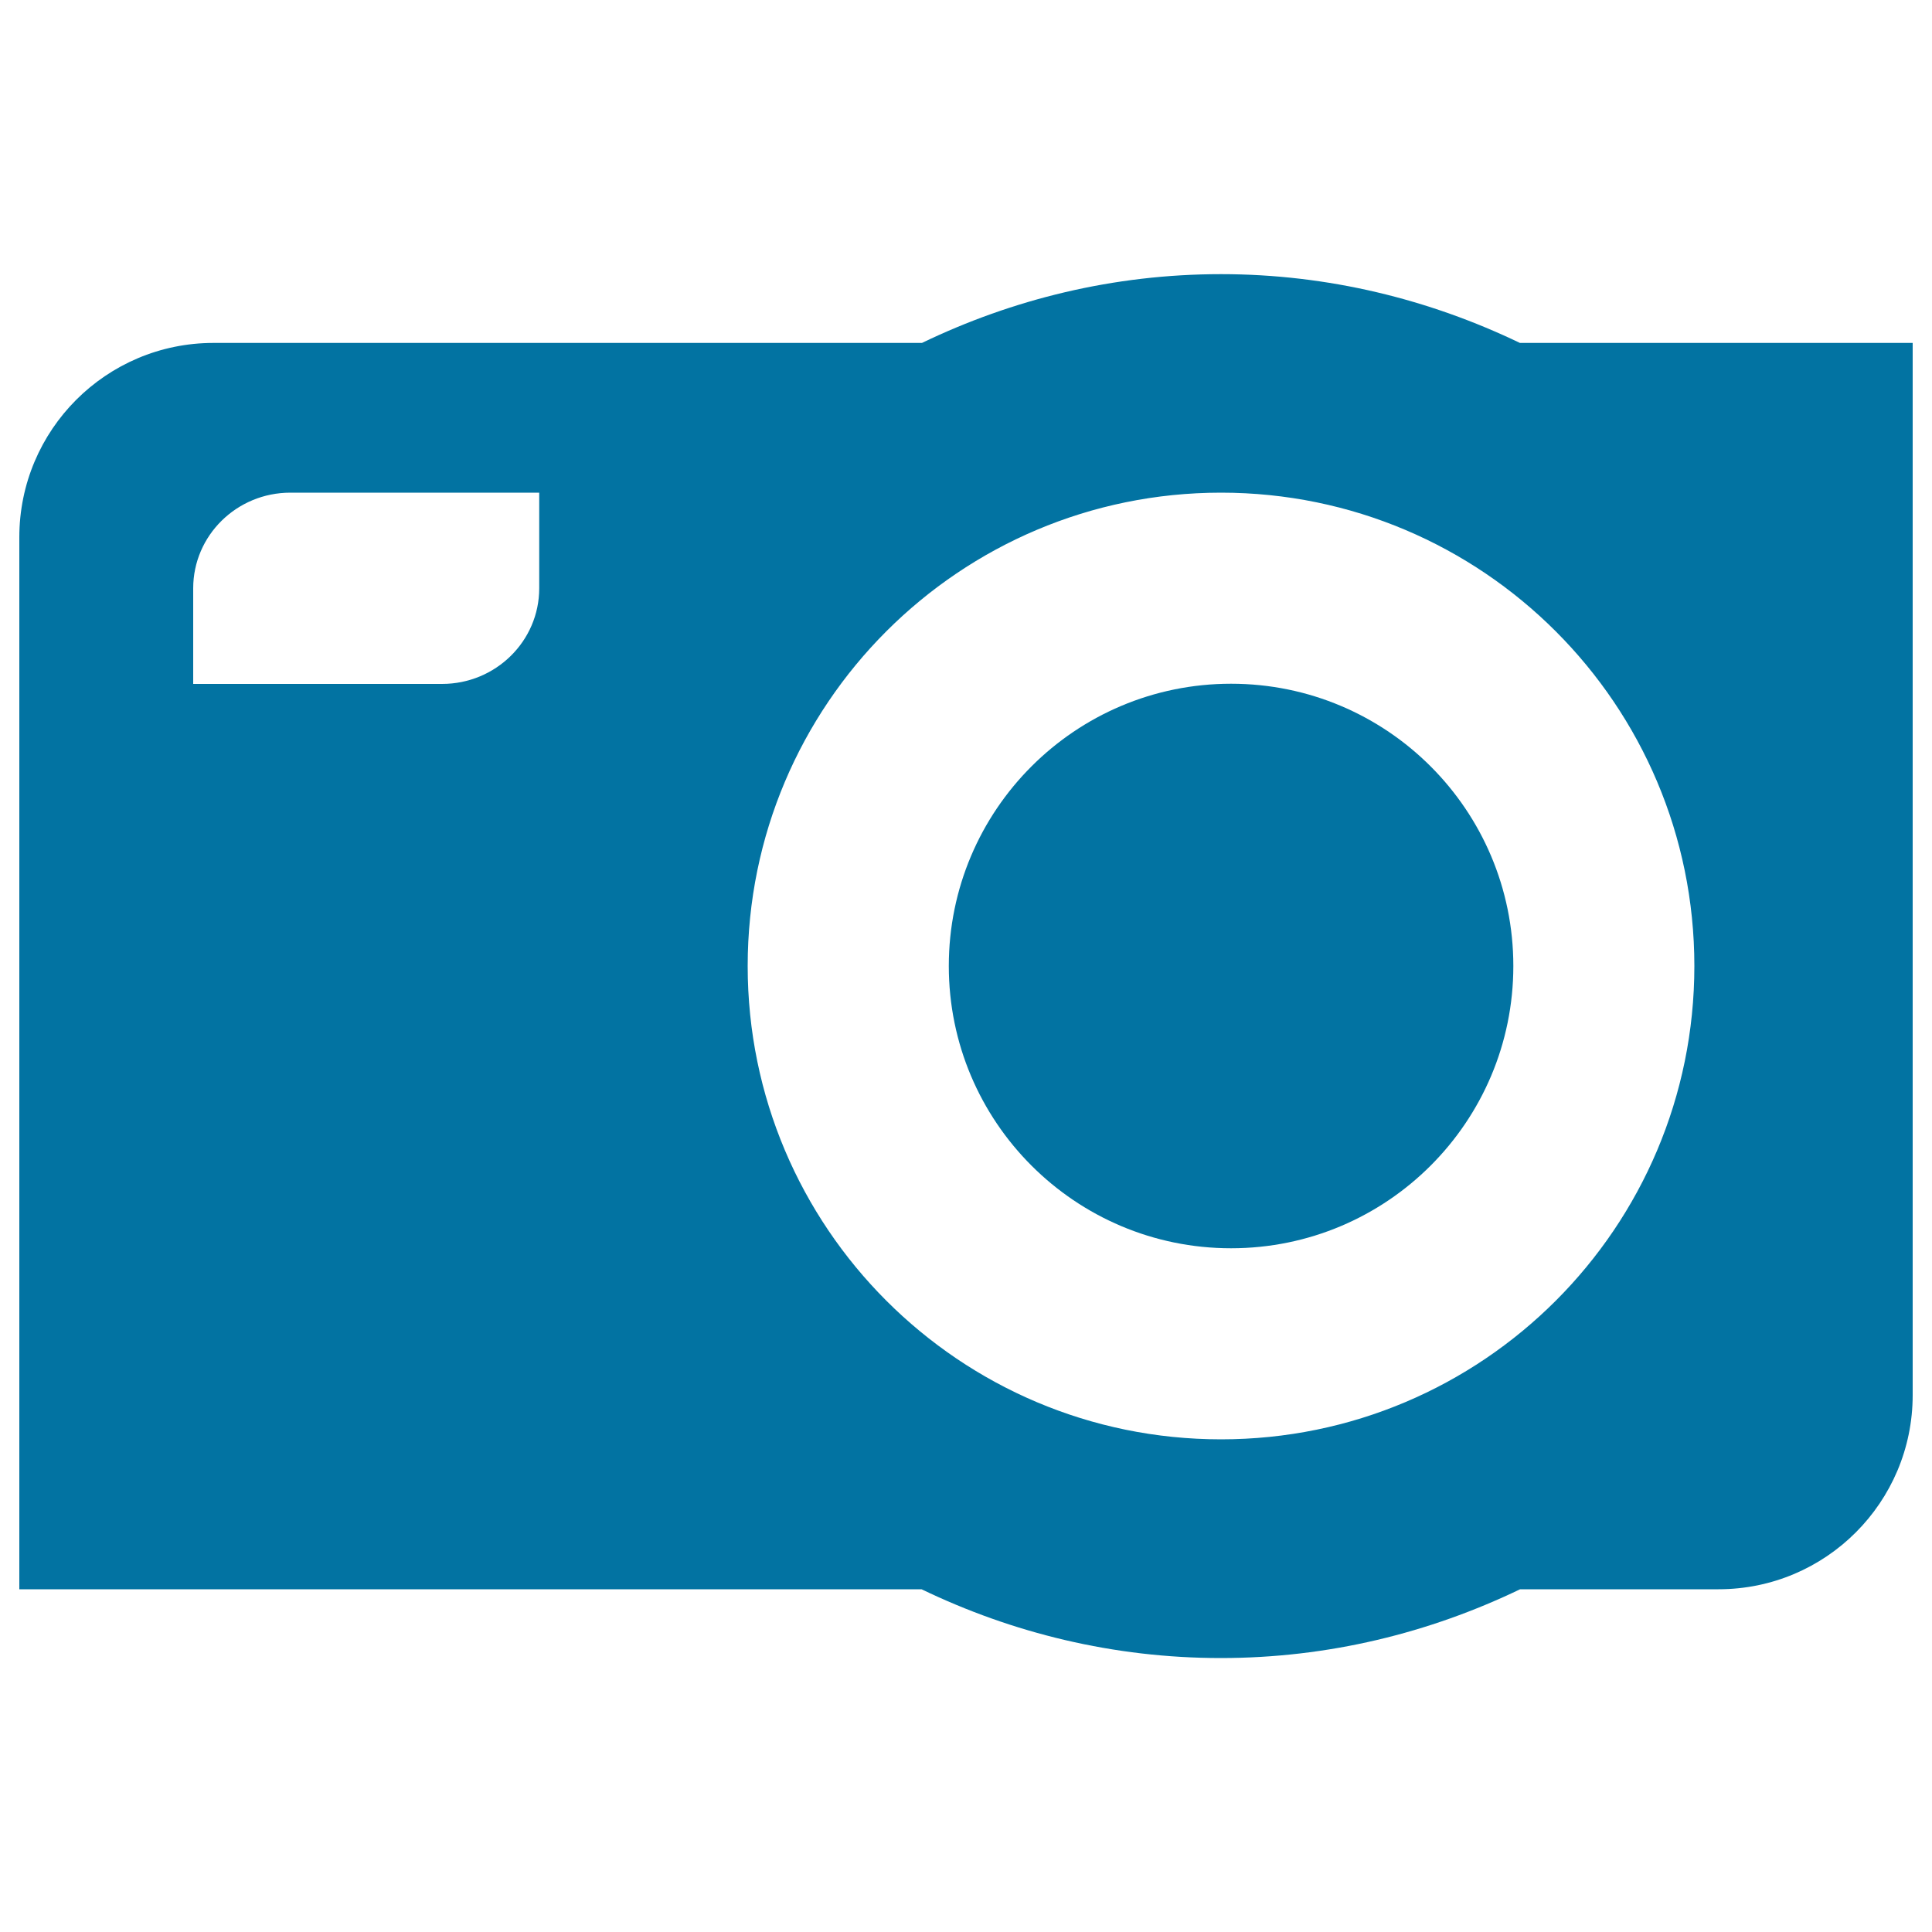
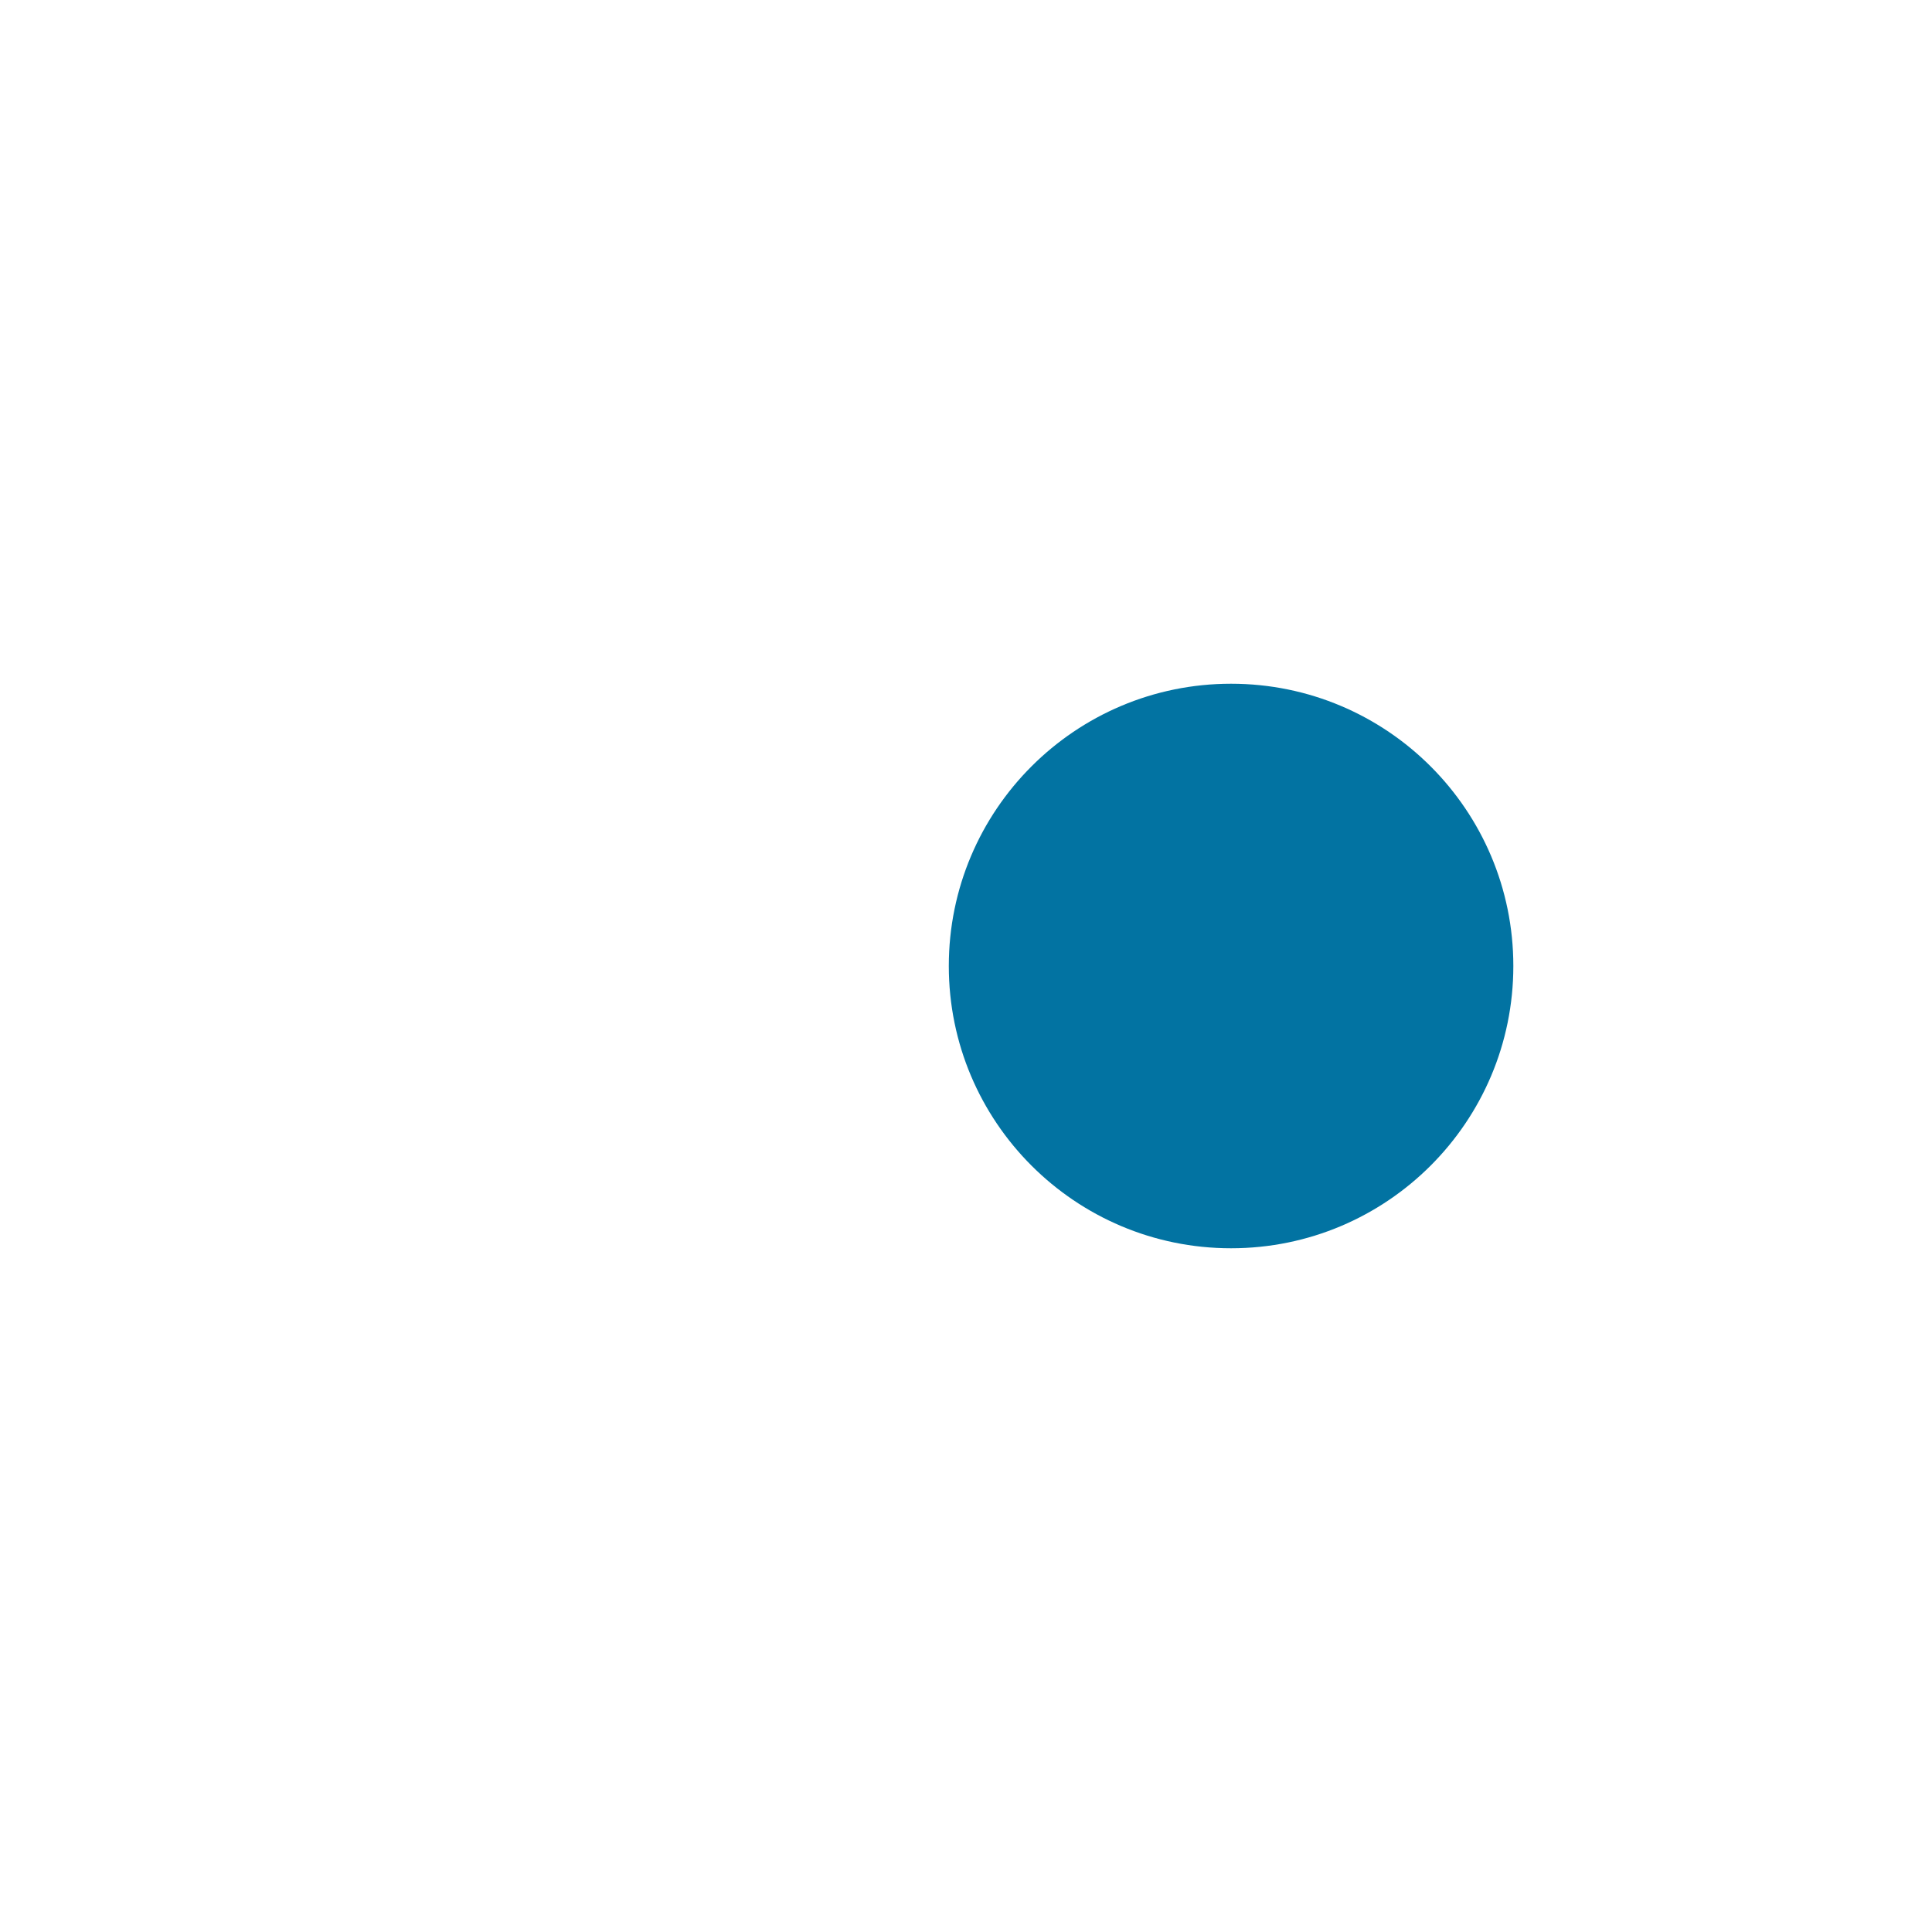
<svg xmlns="http://www.w3.org/2000/svg" viewBox="0 0 1000 1000" style="fill:#0273a2">
  <title>Digital Camera SVG icon</title>
  <g>
-     <path d="M632,141.9c-55.6,0-107.9,13-154.8,35.6H110.5C55,177.5,10,222.5,10,278.1v544.5h467c46.9,22.6,99.3,35.6,154.9,35.6c55.6,0,107.9-13,154.9-35.6h102.7c55.5,0,100.5-45,100.5-100.5V177.5H786.7C739.9,155,687.5,141.9,632,141.9z M279.1,304.5c0,27.3-22.5,49.5-50.3,49.5H100c0,0,0-22.1,0-49.5c0-27.3,22.5-49.5,50.3-49.5h128.8C279.1,255,279.1,277.2,279.1,304.5z M877,500c0,135.4-109.7,245-245,245c-135.3,0-245-109.7-245-245c0-135.3,109.7-245,245-245C767.3,255,877,364.7,877,500z" />
    <circle cx="637.2" cy="500" r="146.1" />
  </g>
</svg>